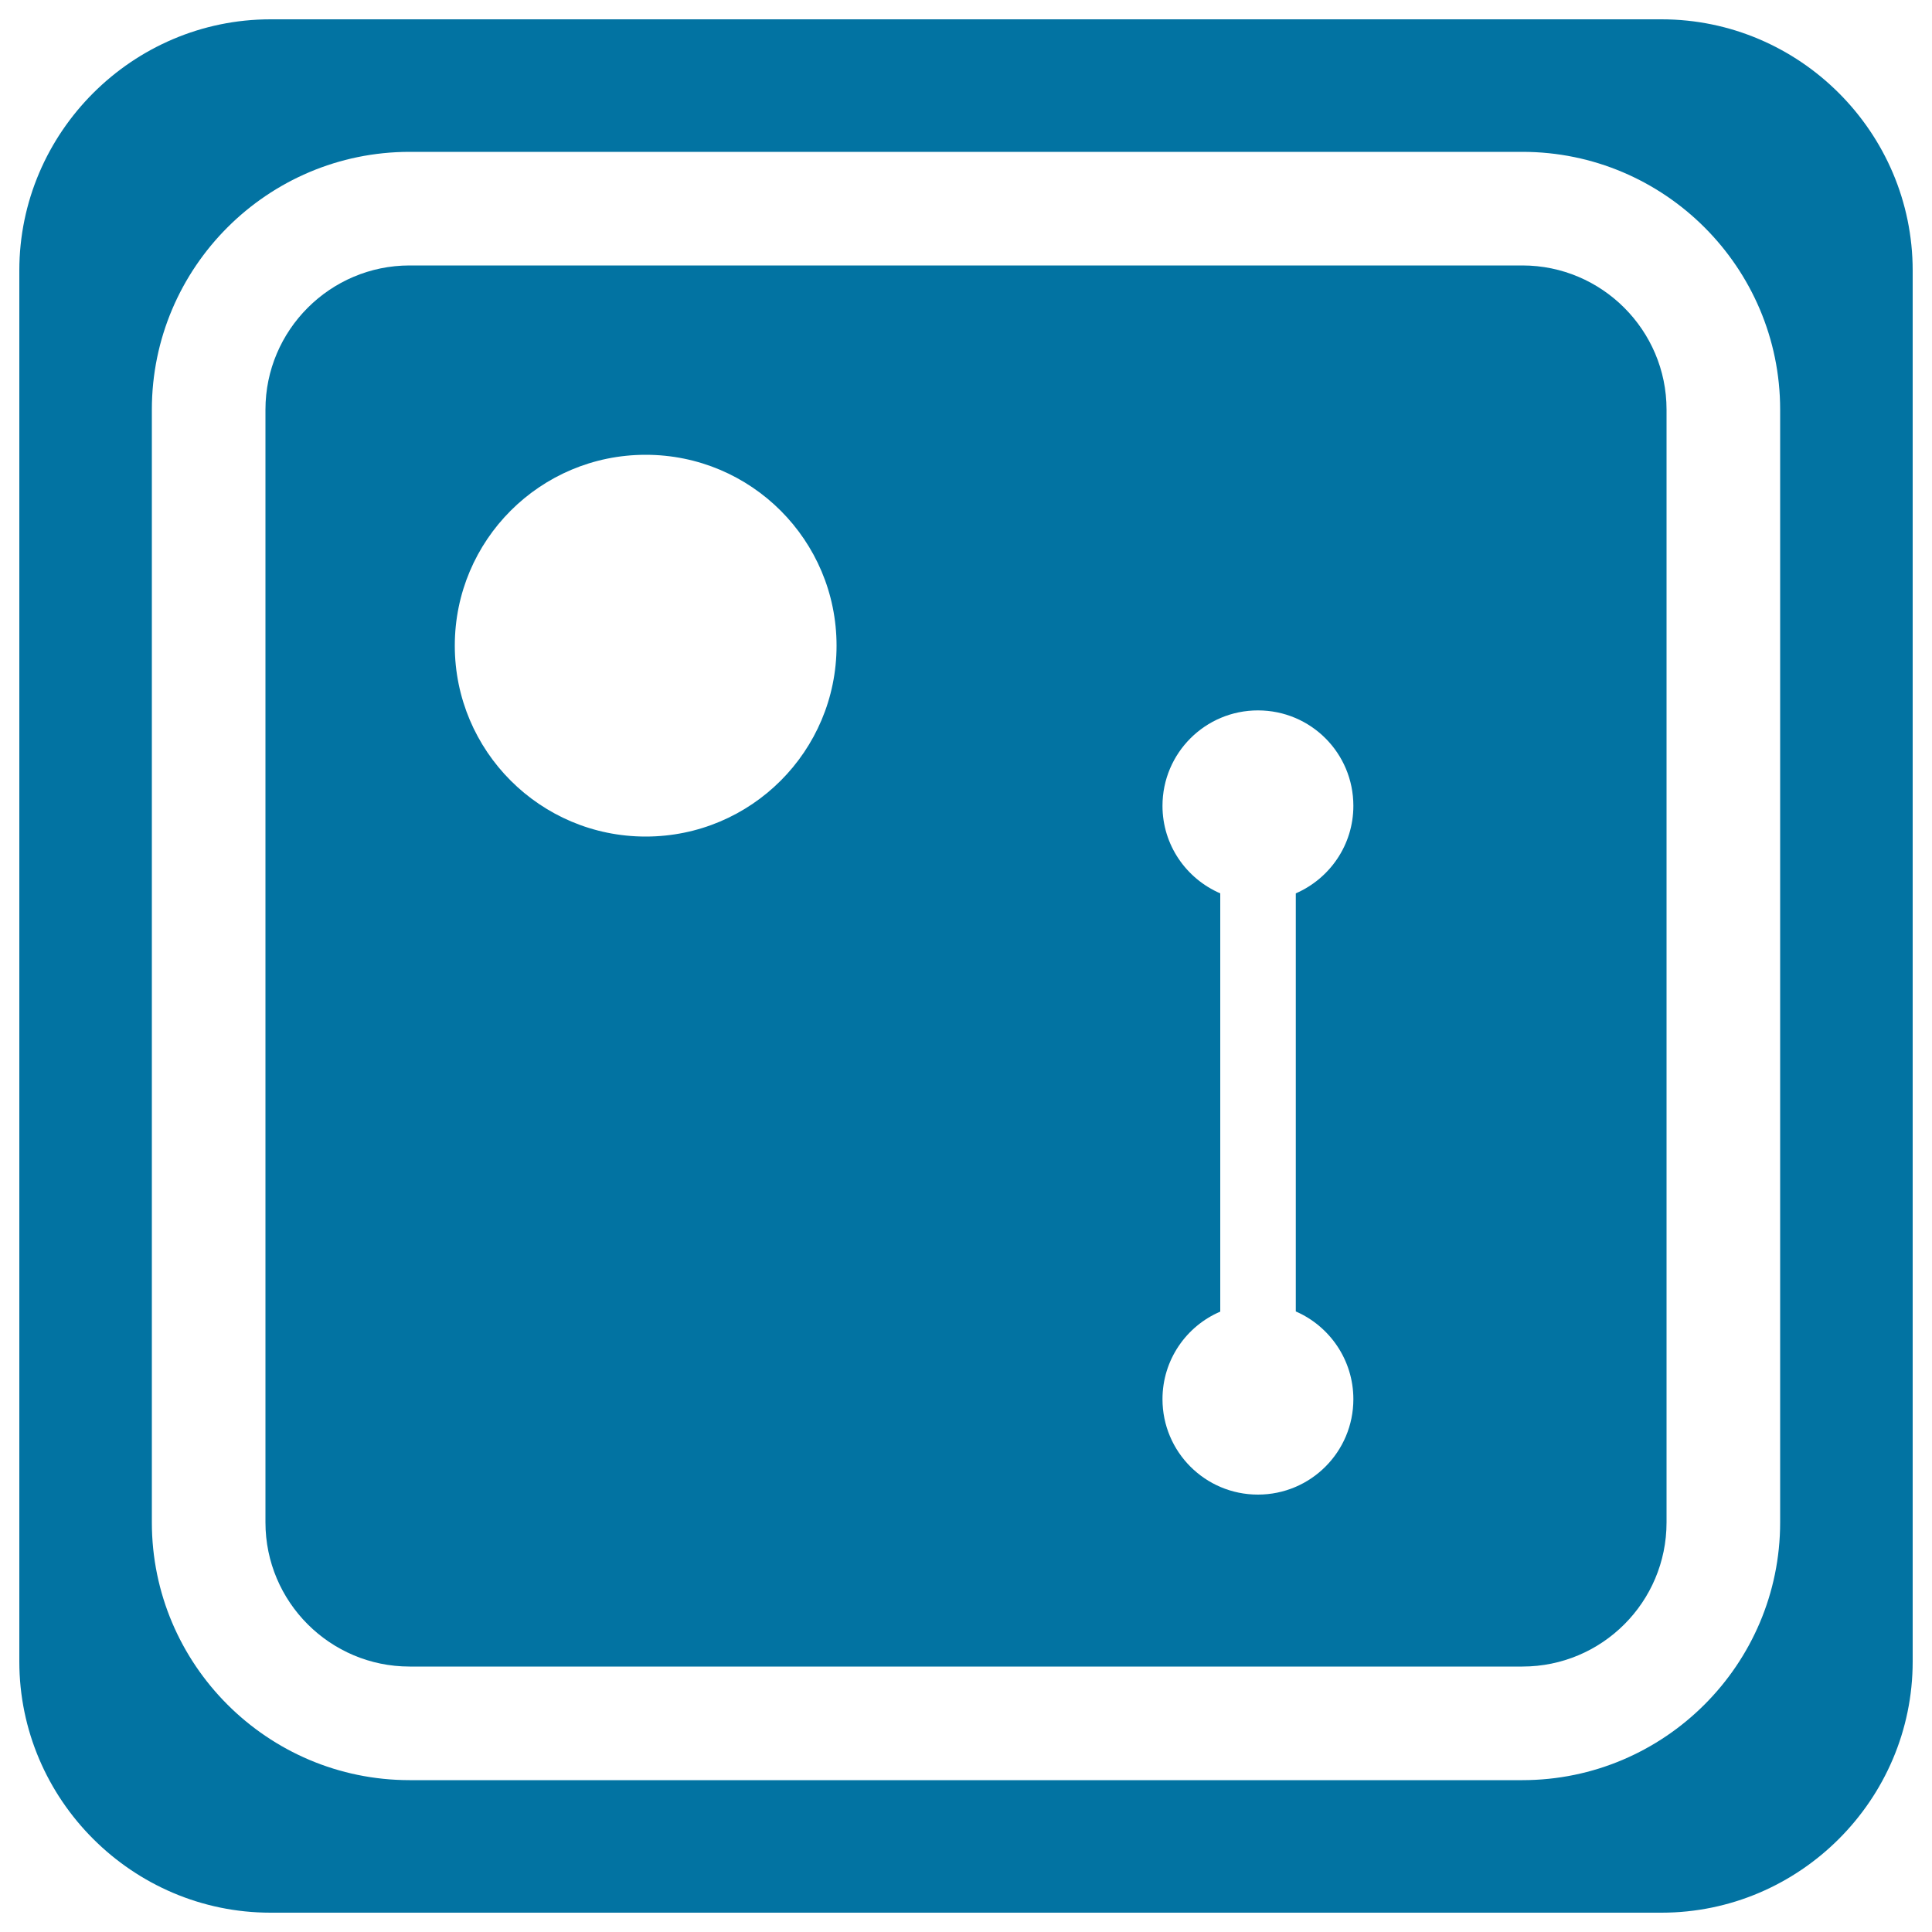
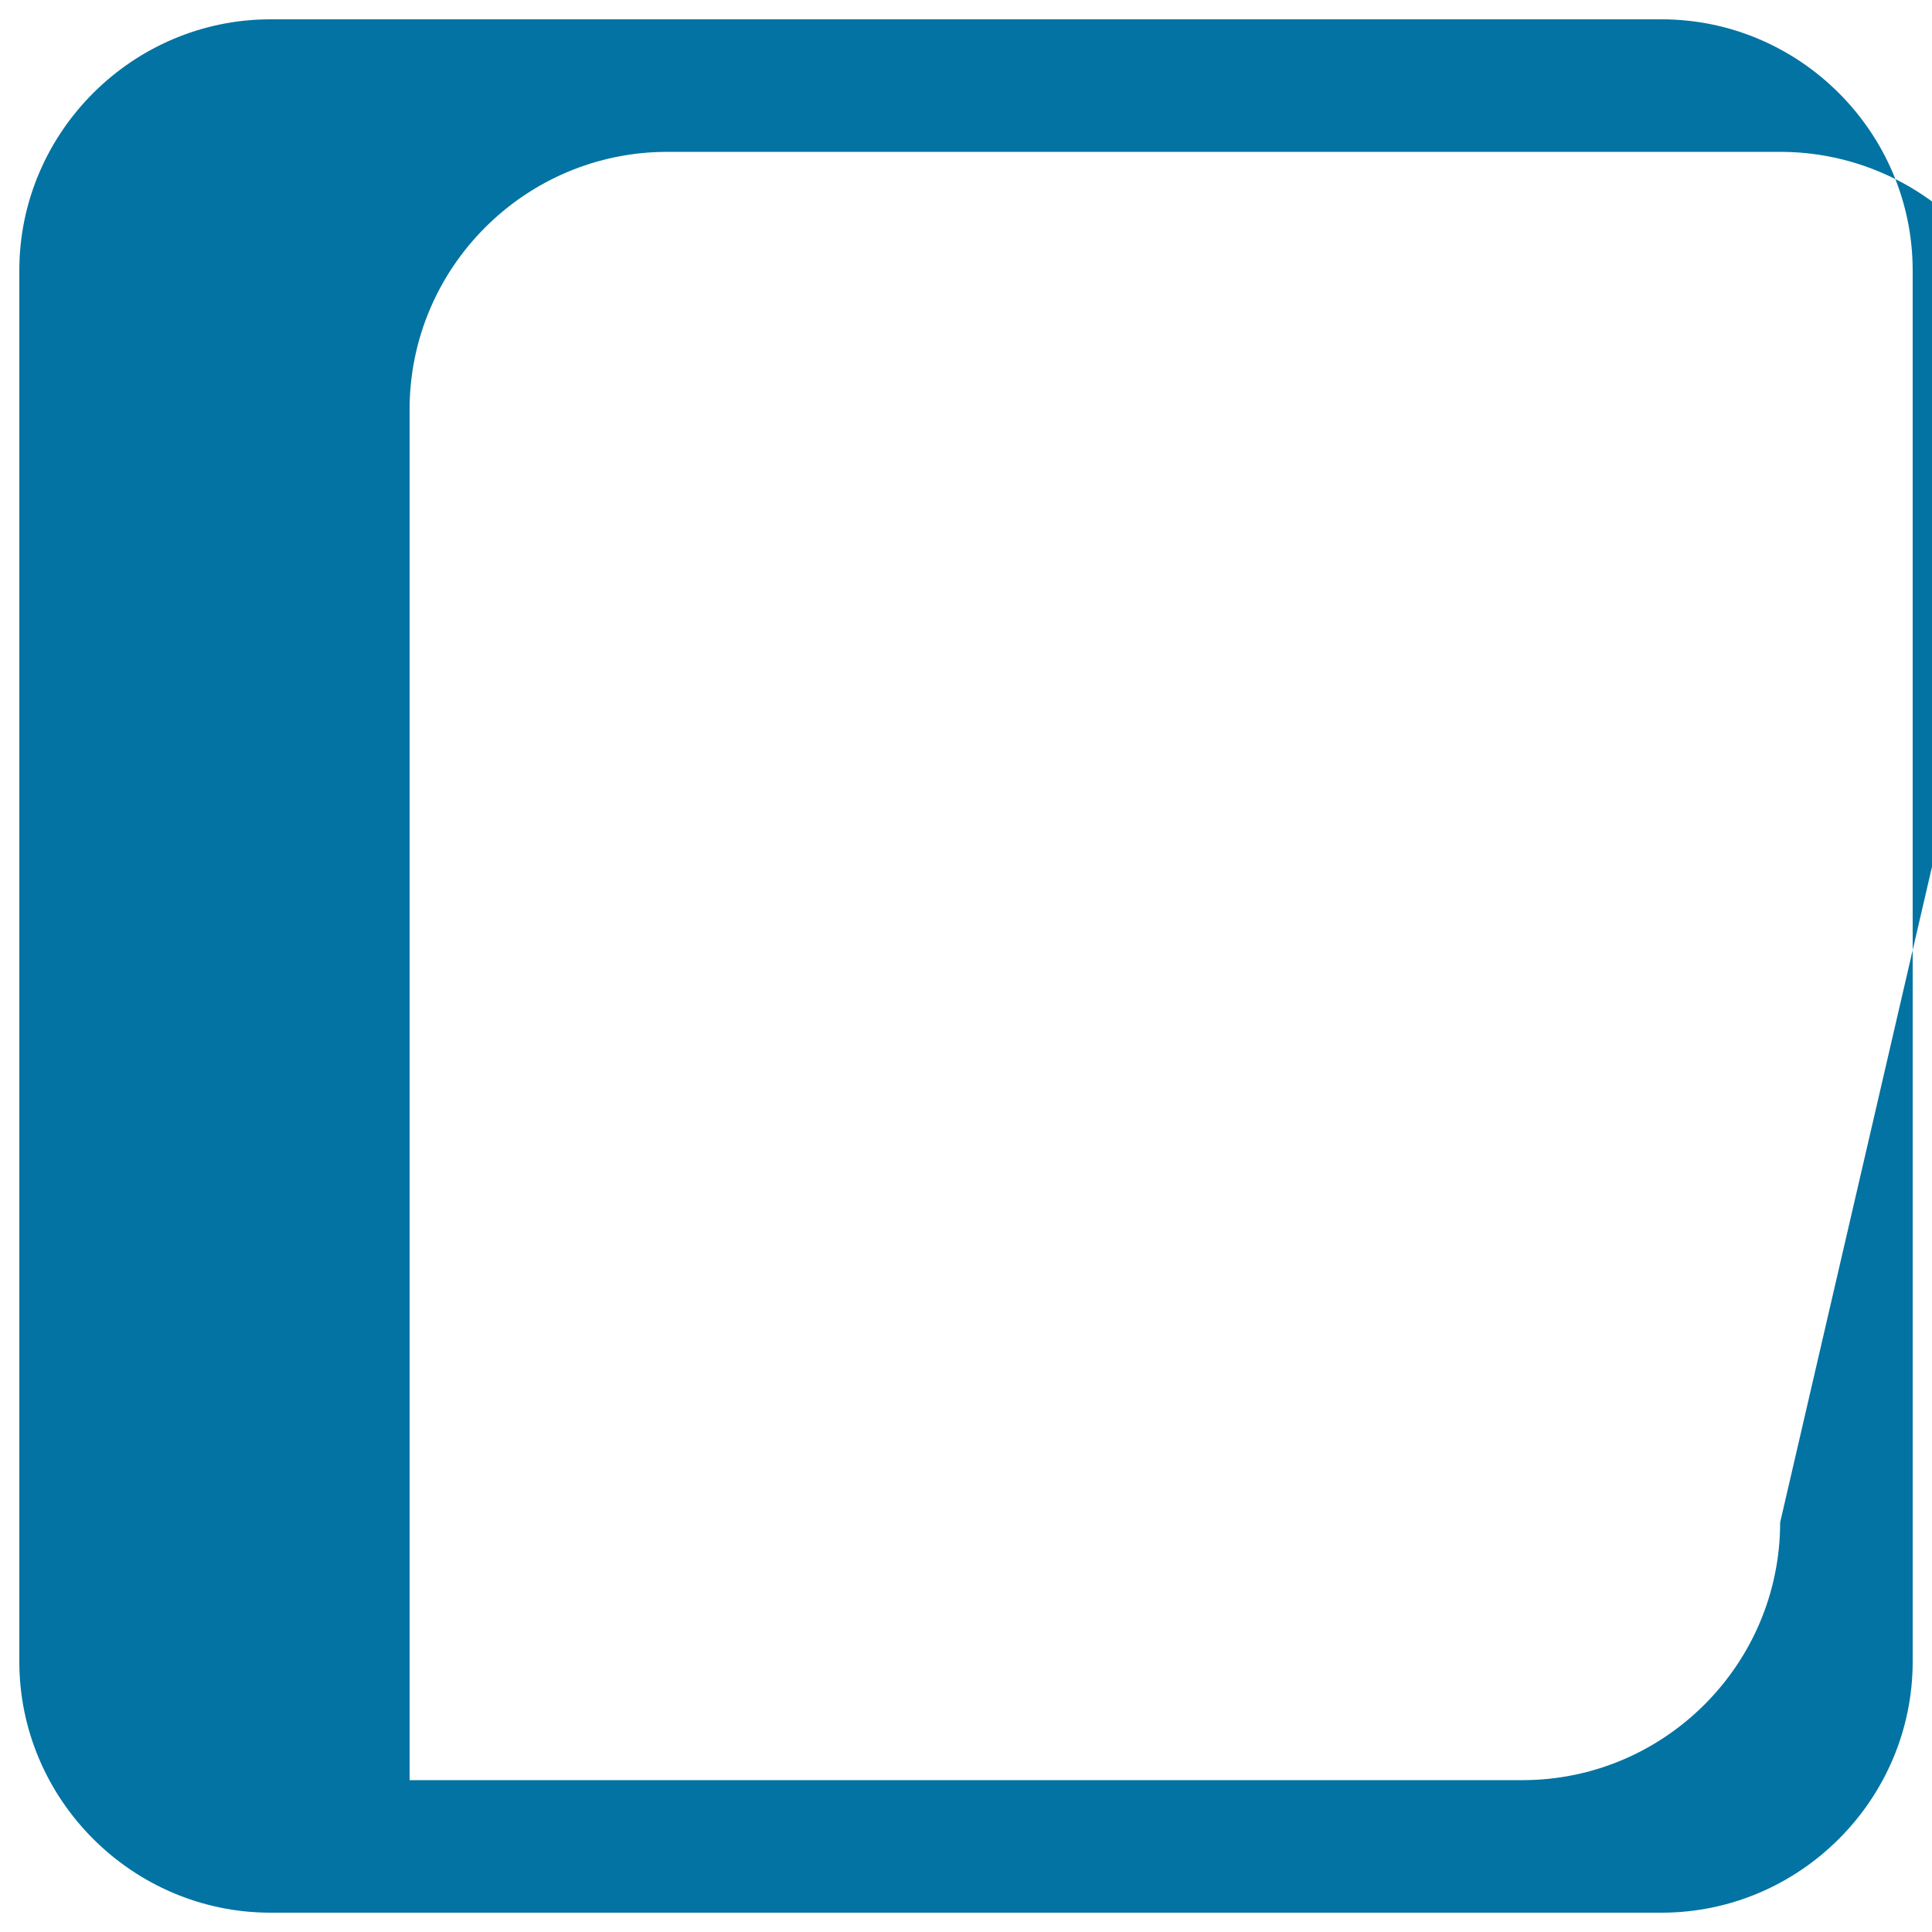
<svg xmlns="http://www.w3.org/2000/svg" viewBox="0 0 1000 1000" style="fill:#0273a2">
  <title>Safe SVG icon</title>
  <g>
    <g>
-       <path d="M860,10H140C68.6,10,10,68.5,10,140v720c0,71.5,58.6,130,130,130h720c71.5,0,130-58.5,130-130V140C990,68.5,931.5,10,860,10z M921.4,788c0,73.5-59.9,133.4-133.4,133.4H212c-73.5,0-133.4-59.8-133.4-133.4V212c0-73.6,59.9-133.4,133.4-133.4h576c73.5,0,133.4,59.8,133.4,133.4L921.4,788L921.4,788z" />
-       <path d="M788,137.4H212c-41.1,0-74.6,33.5-74.6,74.6v576c0,41.2,33.5,74.6,74.6,74.6h576c41.2,0,74.6-33.4,74.6-74.6V212C862.6,170.9,829.1,137.4,788,137.4z M334.2,433c-54.6,0-98.8-44.3-98.8-98.8c0-54.6,44.2-98.8,98.8-98.8c54.6,0,98.8,44.2,98.8,98.8C433,388.8,388.8,433,334.2,433z M700.5,724.2c0,27.3-22.1,49.4-49.4,49.4s-49.4-22.1-49.4-49.4c0-20.3,12.3-37.8,29.9-45.3V462.4c-17.6-7.6-29.9-25-29.9-45.3c0-27.3,22.1-49.4,49.4-49.4c27.4,0,49.4,22.1,49.4,49.4c0,20.3-12.3,37.7-29.8,45.3v216.4C688.2,686.4,700.5,703.9,700.5,724.2z" />
+       <path d="M860,10H140C68.6,10,10,68.5,10,140v720c0,71.5,58.6,130,130,130h720c71.5,0,130-58.5,130-130V140C990,68.5,931.5,10,860,10z M921.4,788c0,73.5-59.9,133.4-133.4,133.4H212V212c0-73.6,59.9-133.4,133.4-133.4h576c73.5,0,133.4,59.8,133.4,133.4L921.4,788L921.4,788z" />
    </g>
  </g>
</svg>